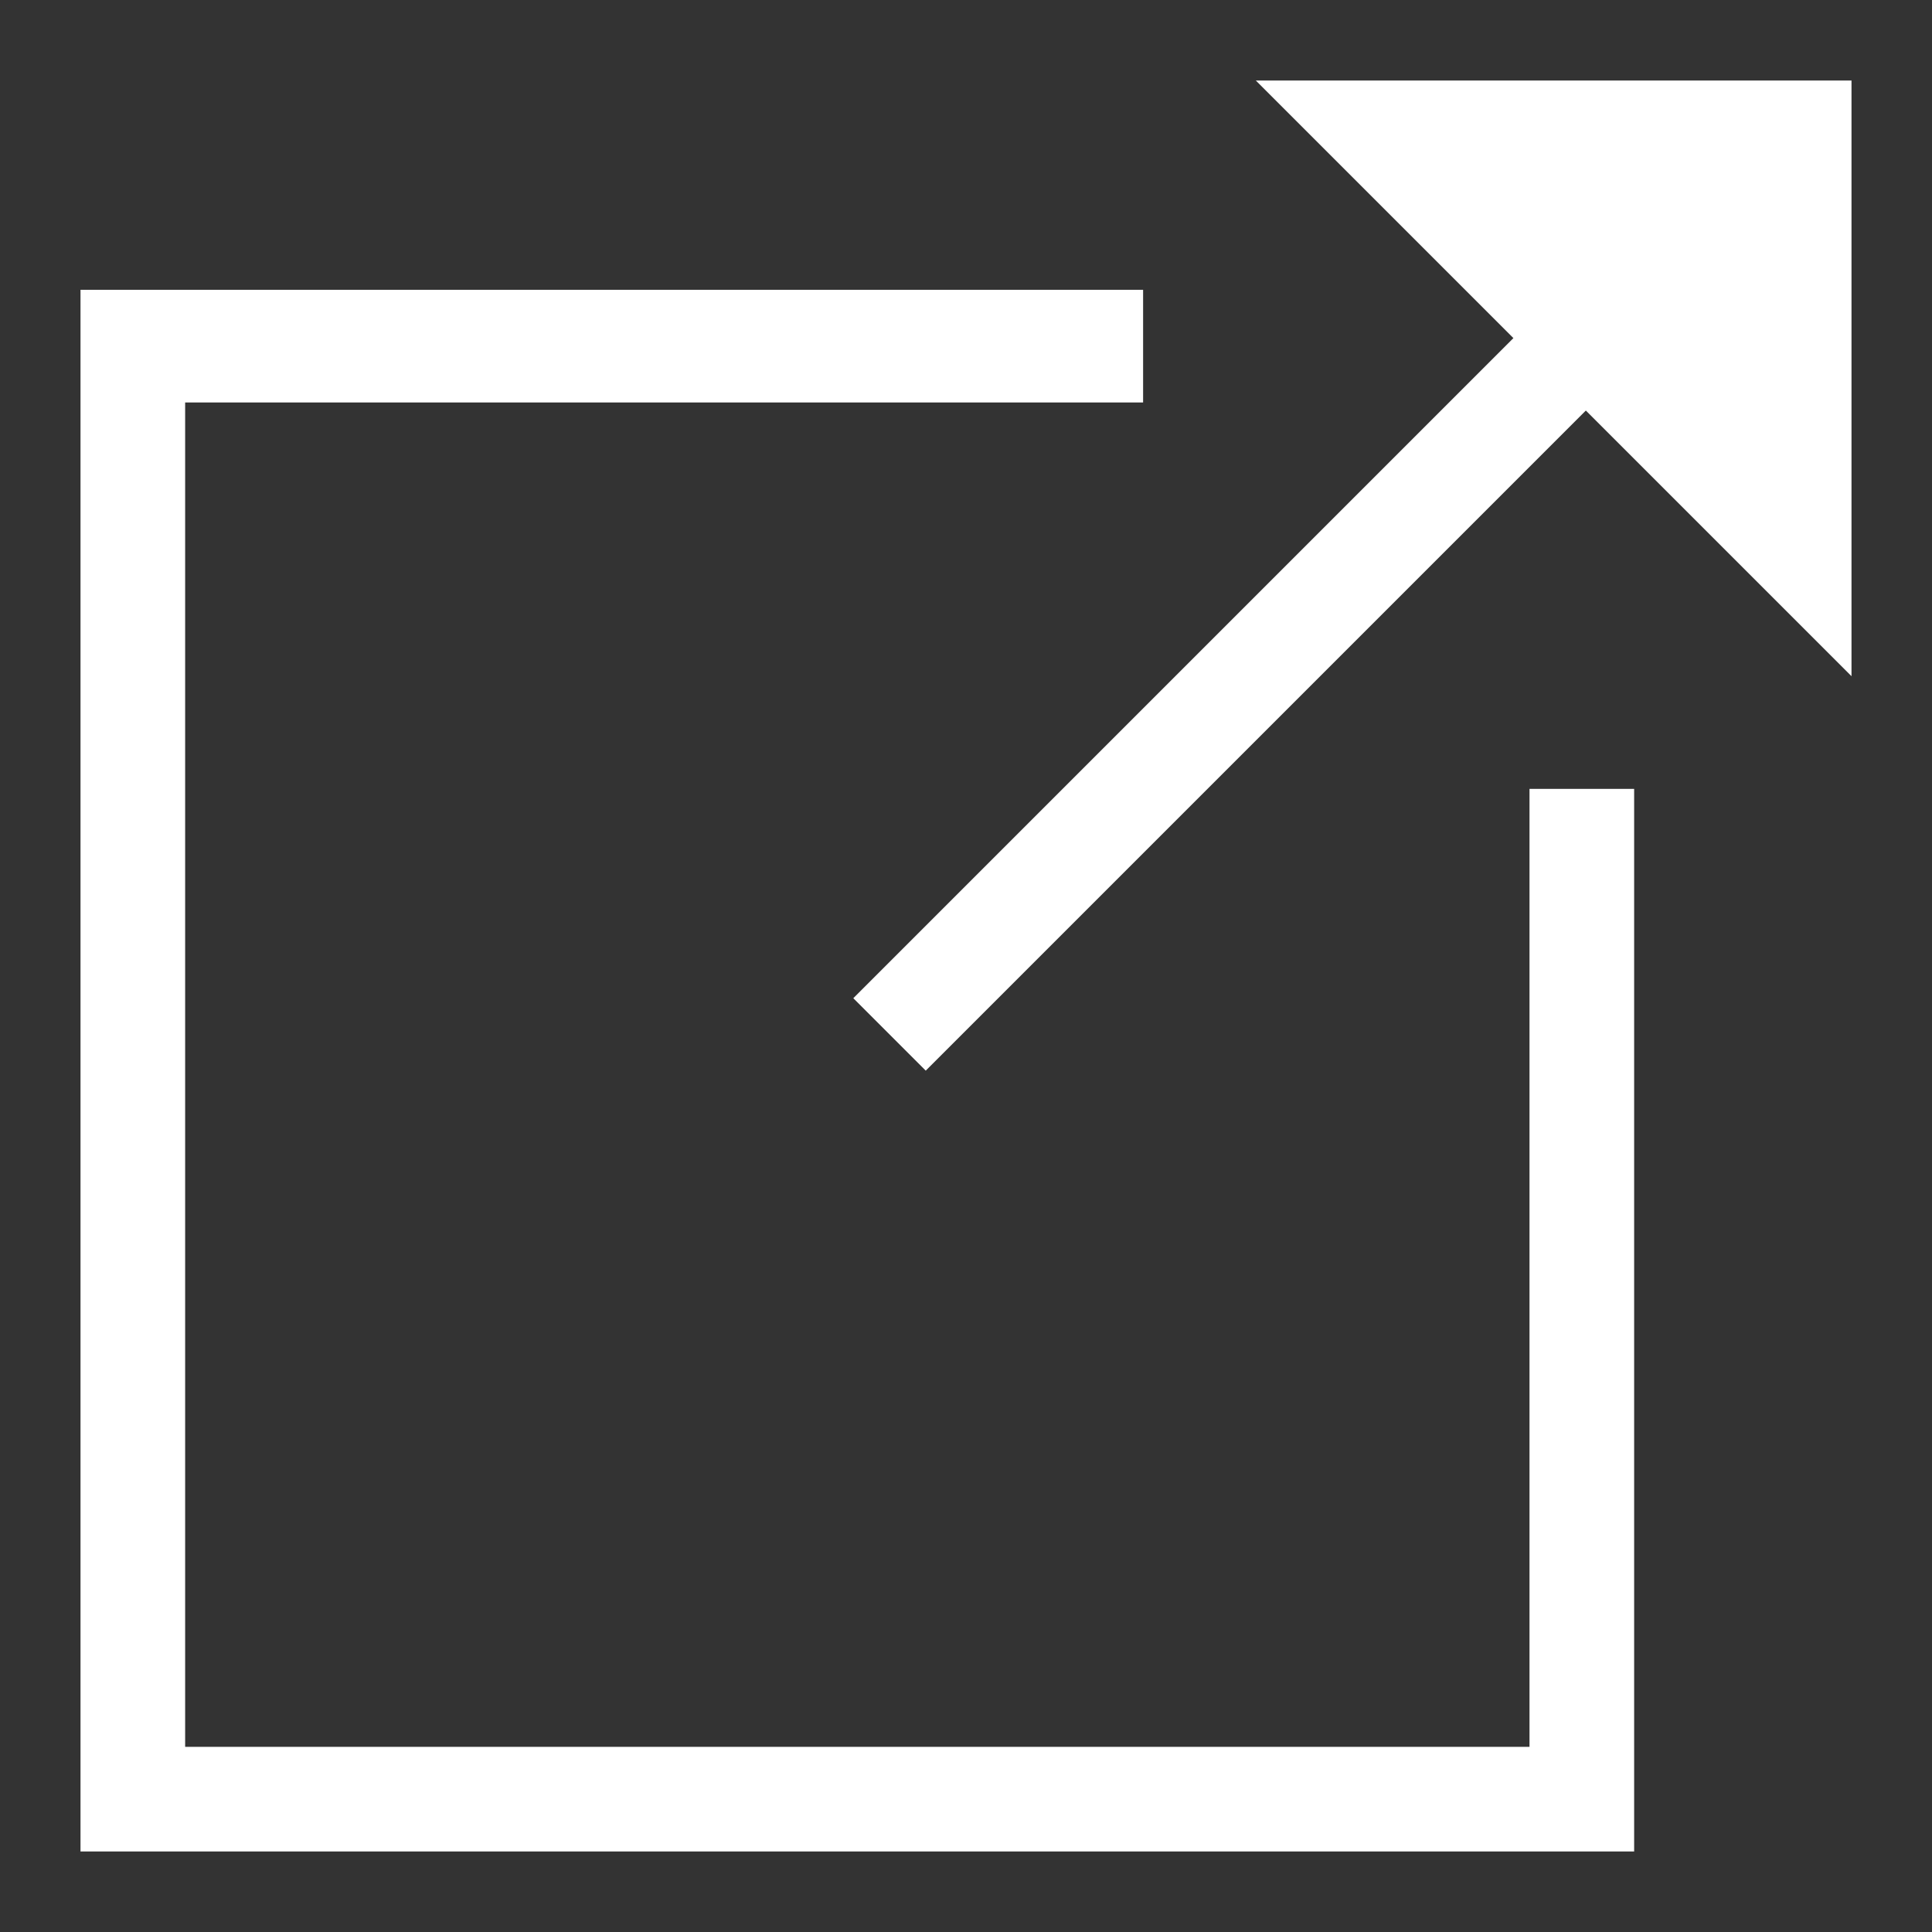
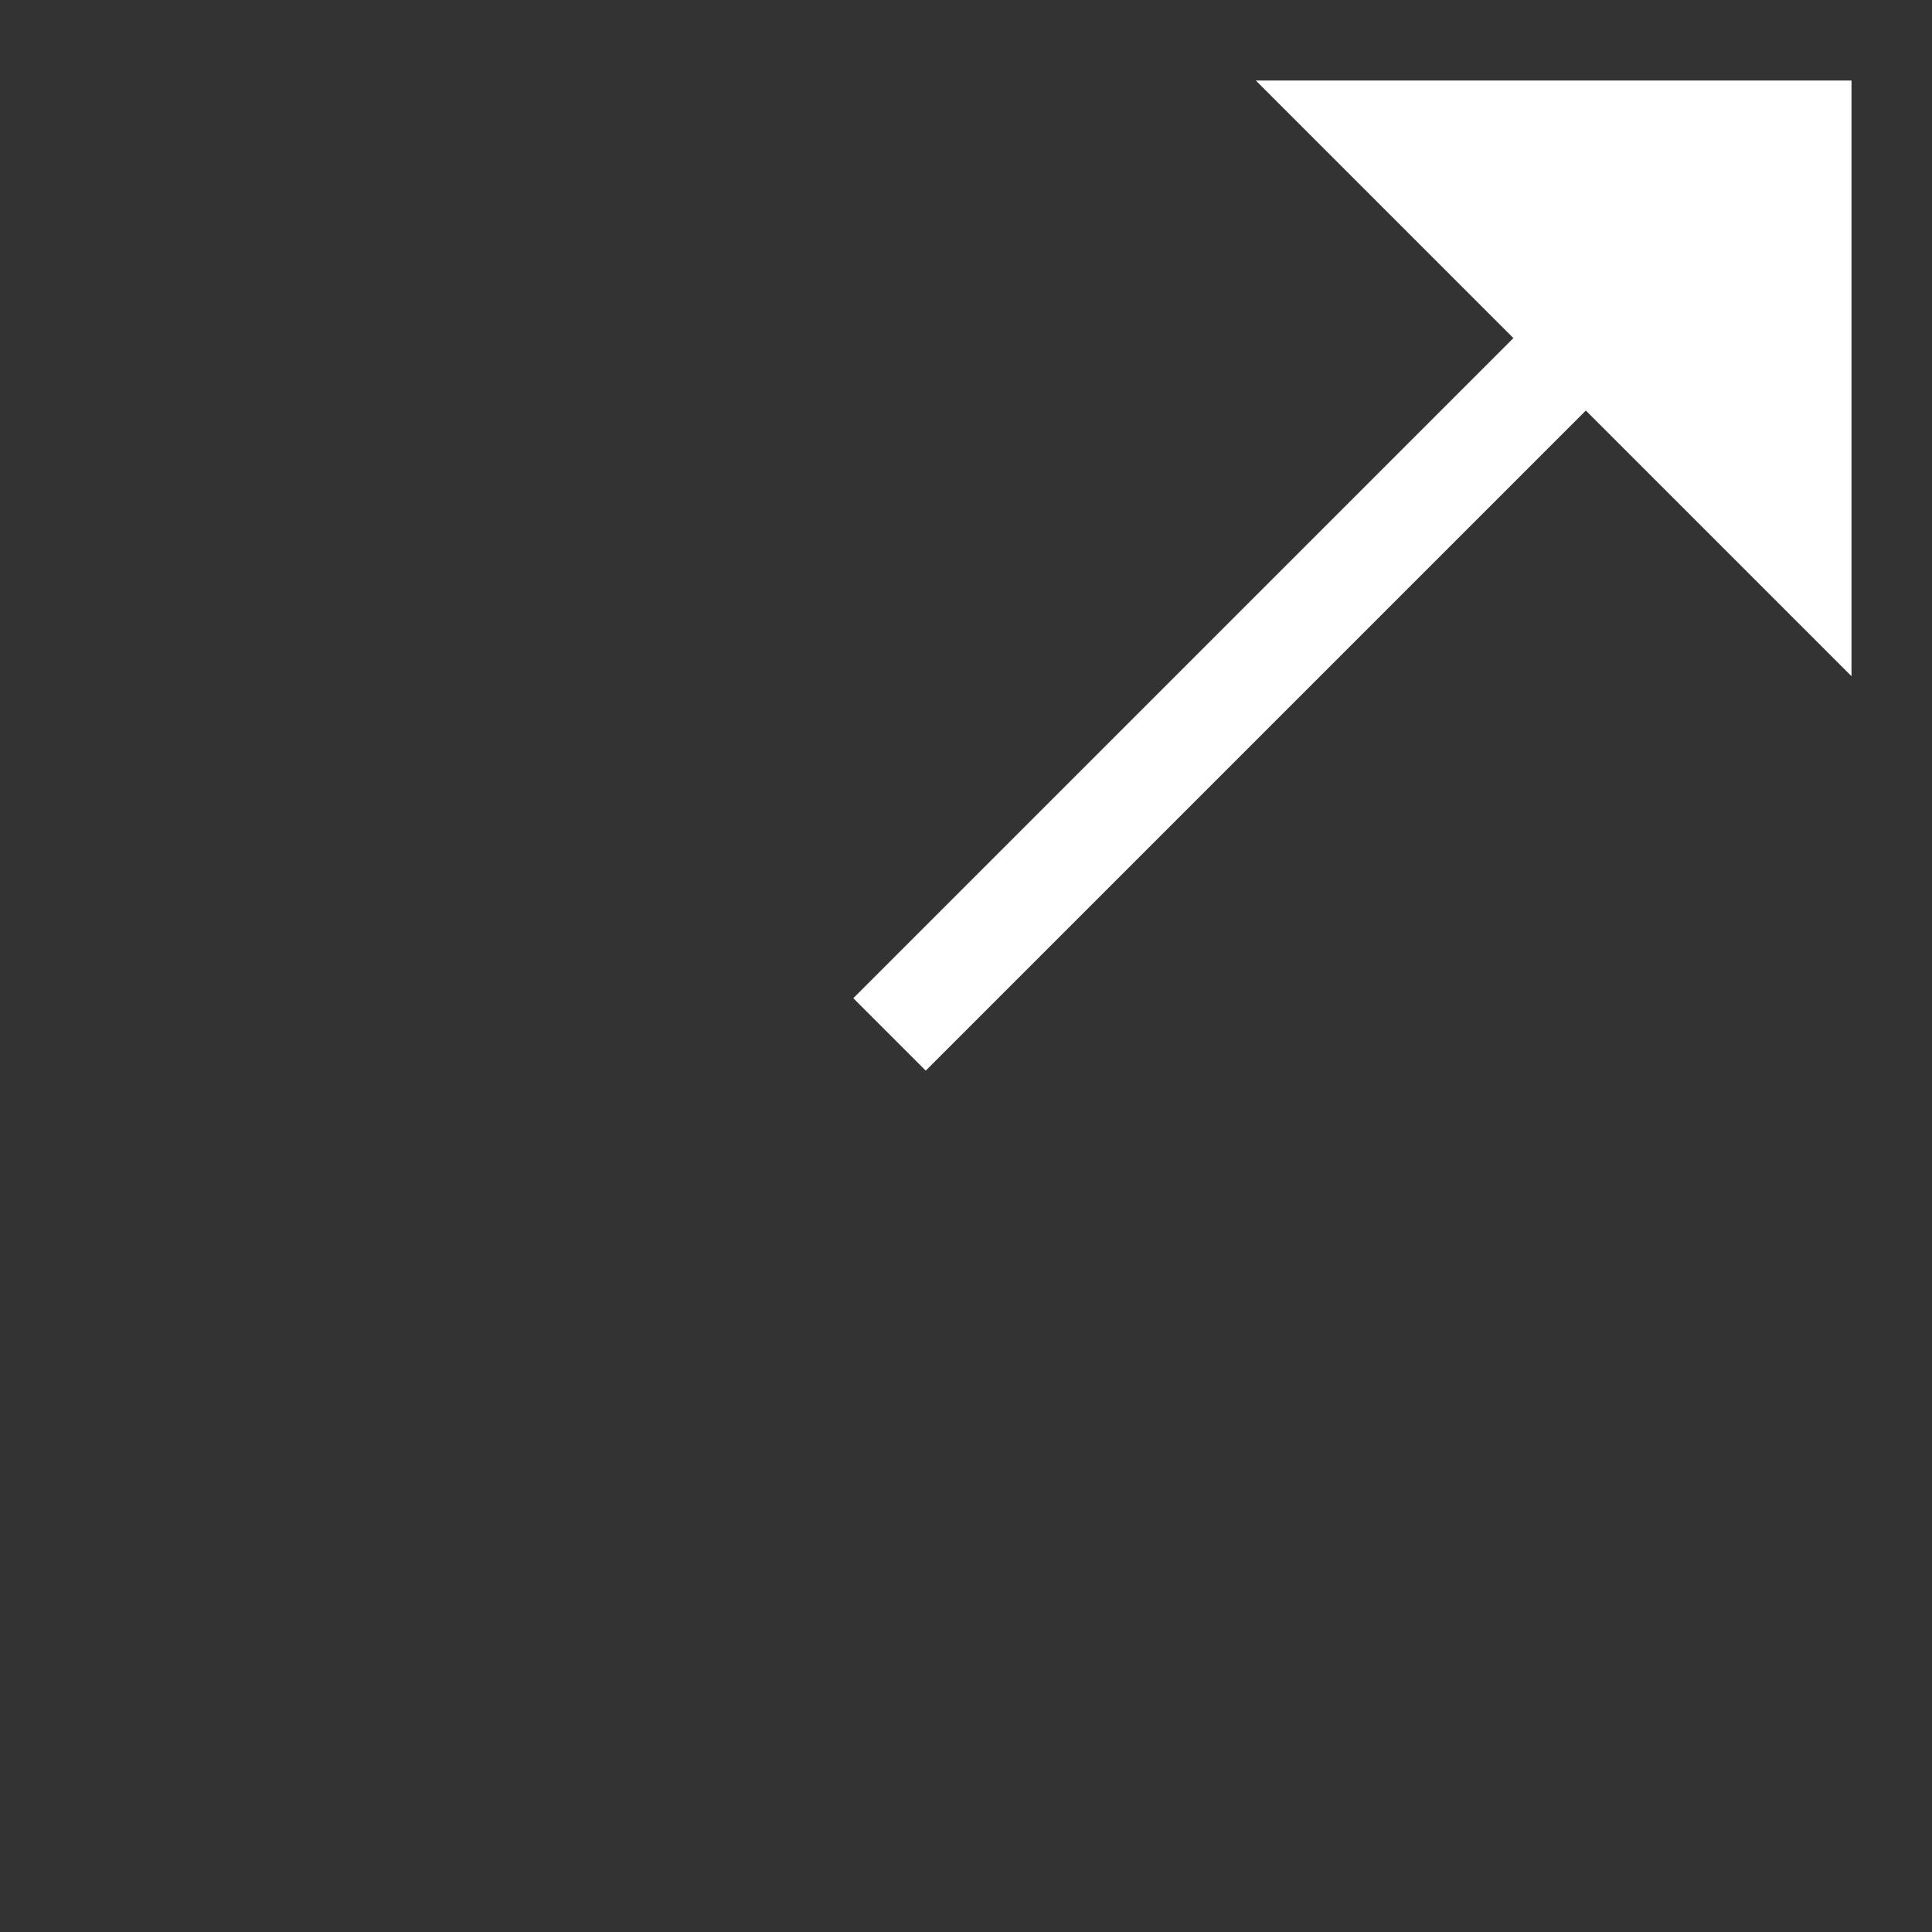
<svg xmlns="http://www.w3.org/2000/svg" version="1.1" id="Layer_1" x="0px" y="0px" viewBox="0 0 24 24" style="enable-background:new 0 0 24 24;" xml:space="preserve">
  <rect x="0" y="0" width="24" height="24" fill="#333333" stroke="none" />
  <style type="text/css">
	.st0{fill:#FFFFFF;}
</style>
-   <path class="st0" d="M19,21.7H2.3V5h11.9V3.6H1V23h19.3V9.8H19V21.7z" />
  <path class="st0" d="M15.6,1l3.2,3.2l-8.2,8.2l0.9,0.9l8.2-8.2L23,8.4V1H15.6z" />
</svg>